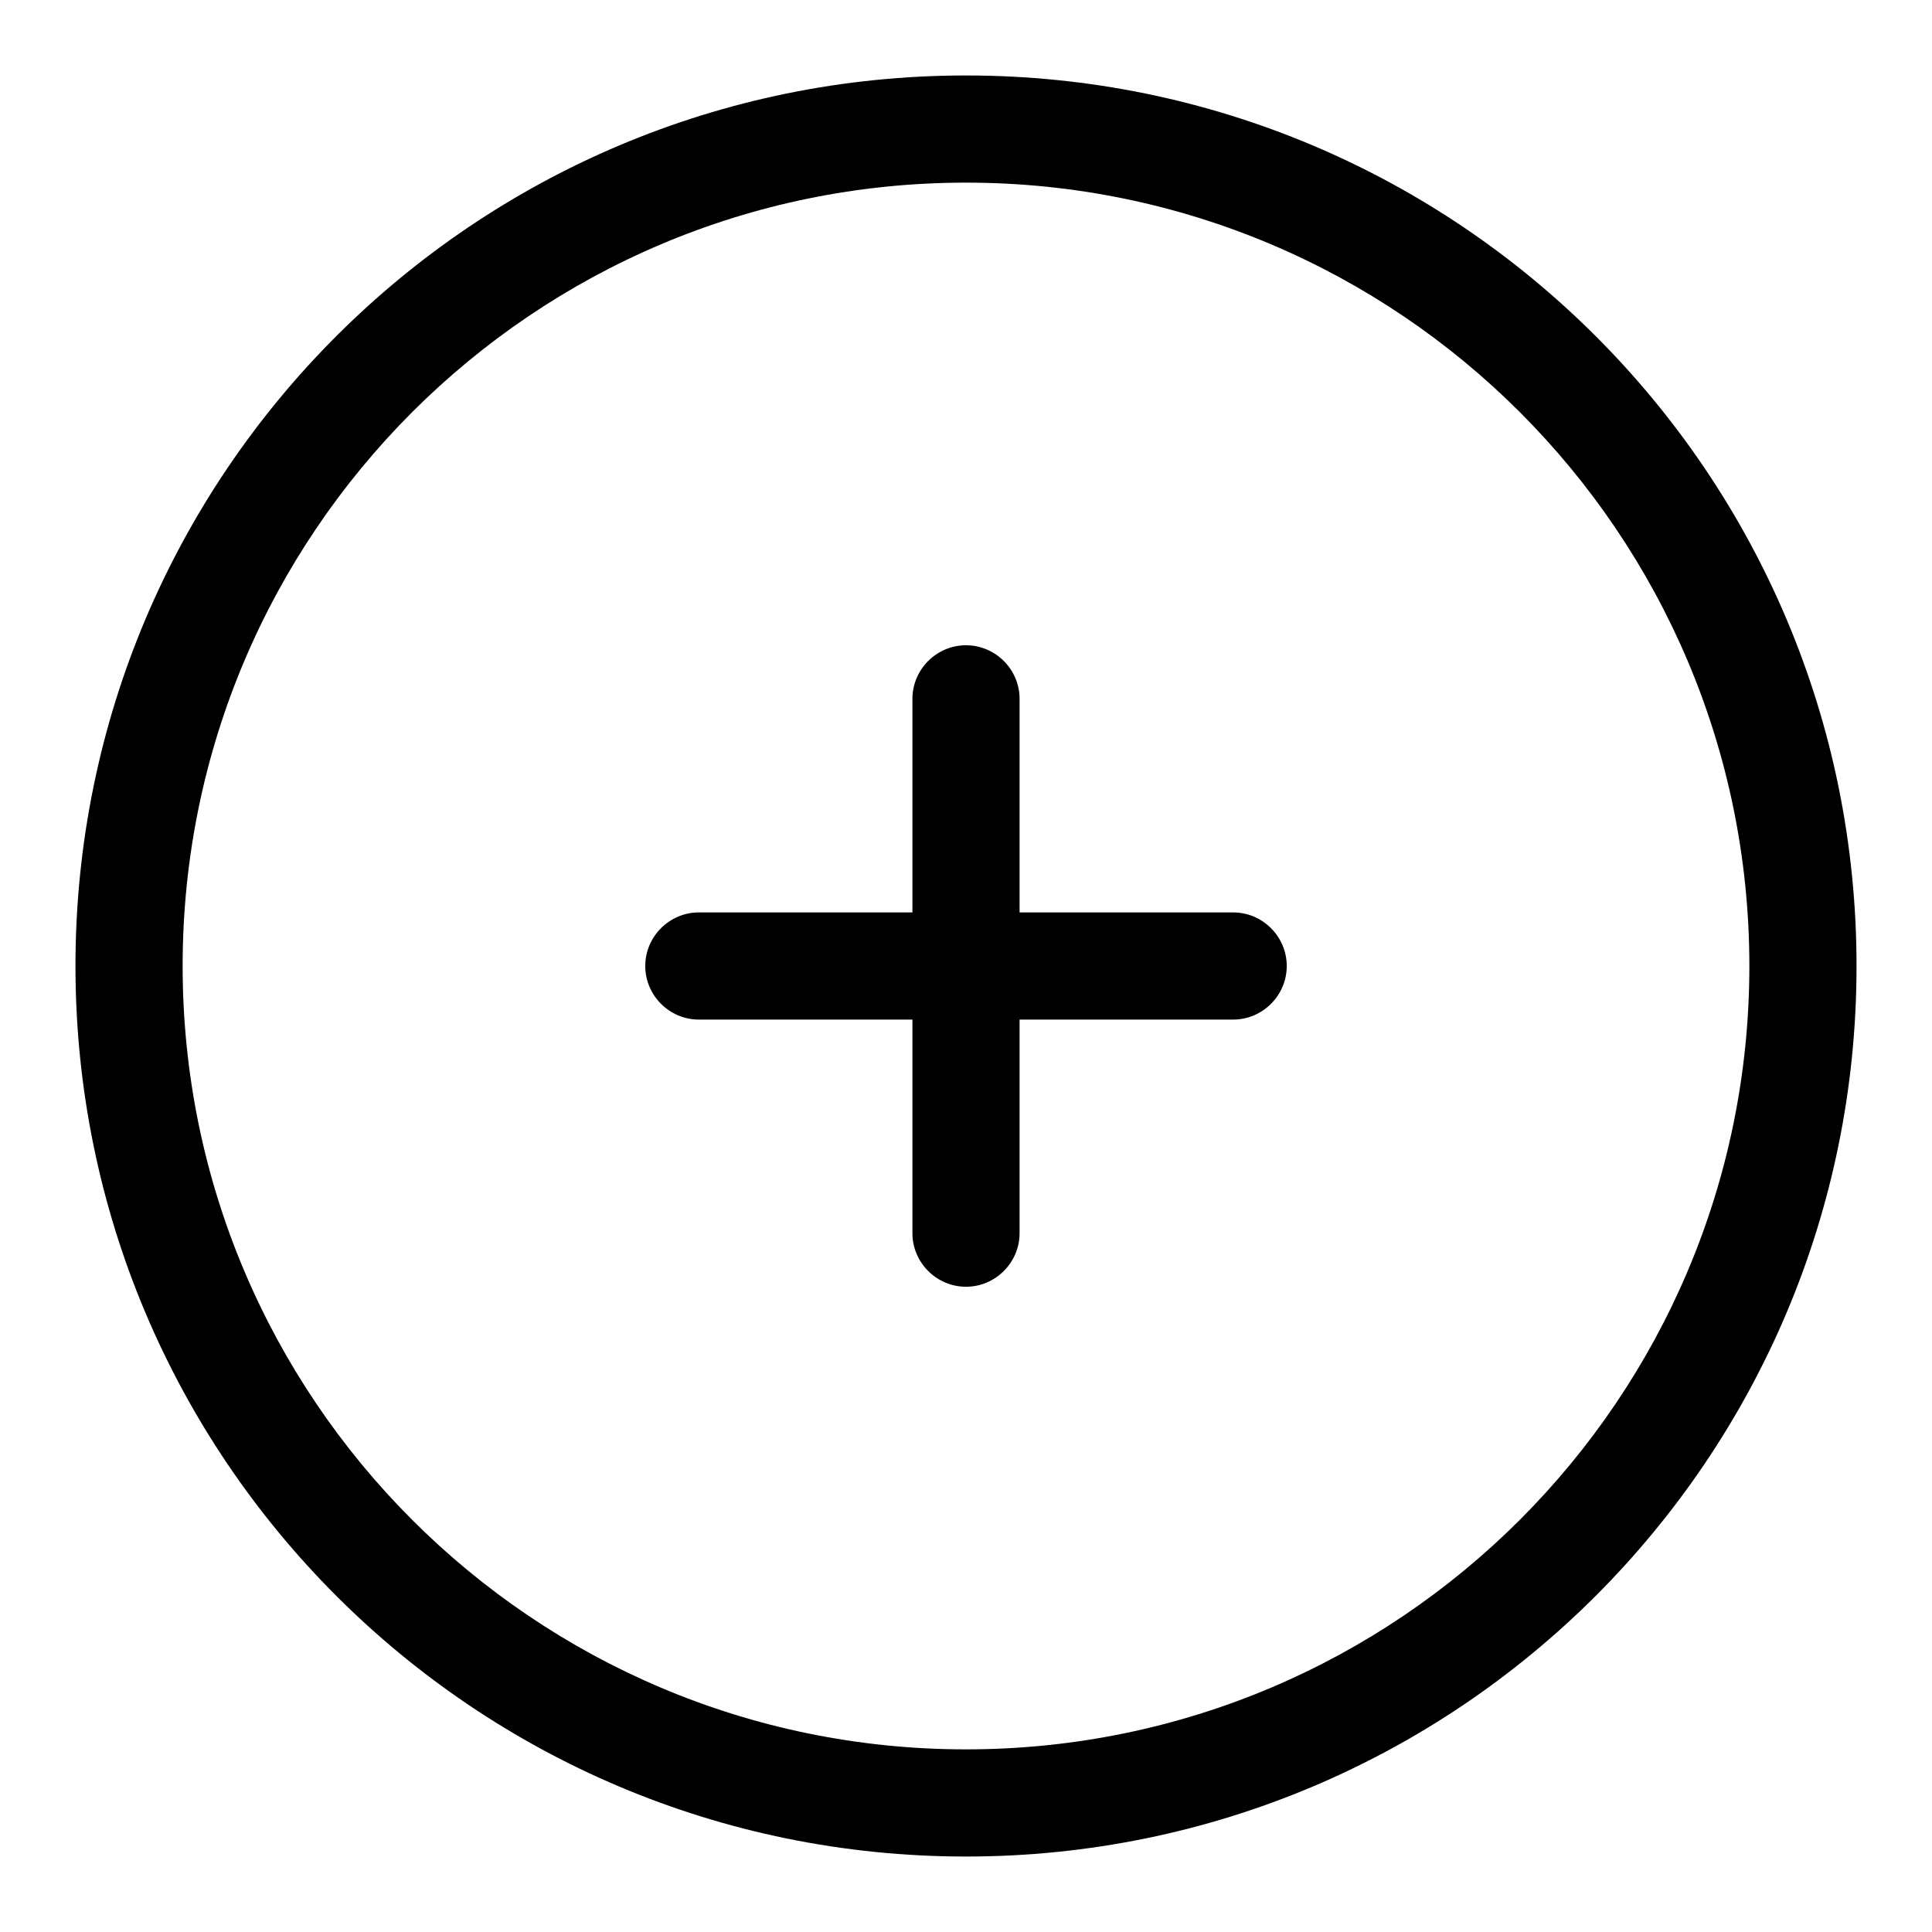
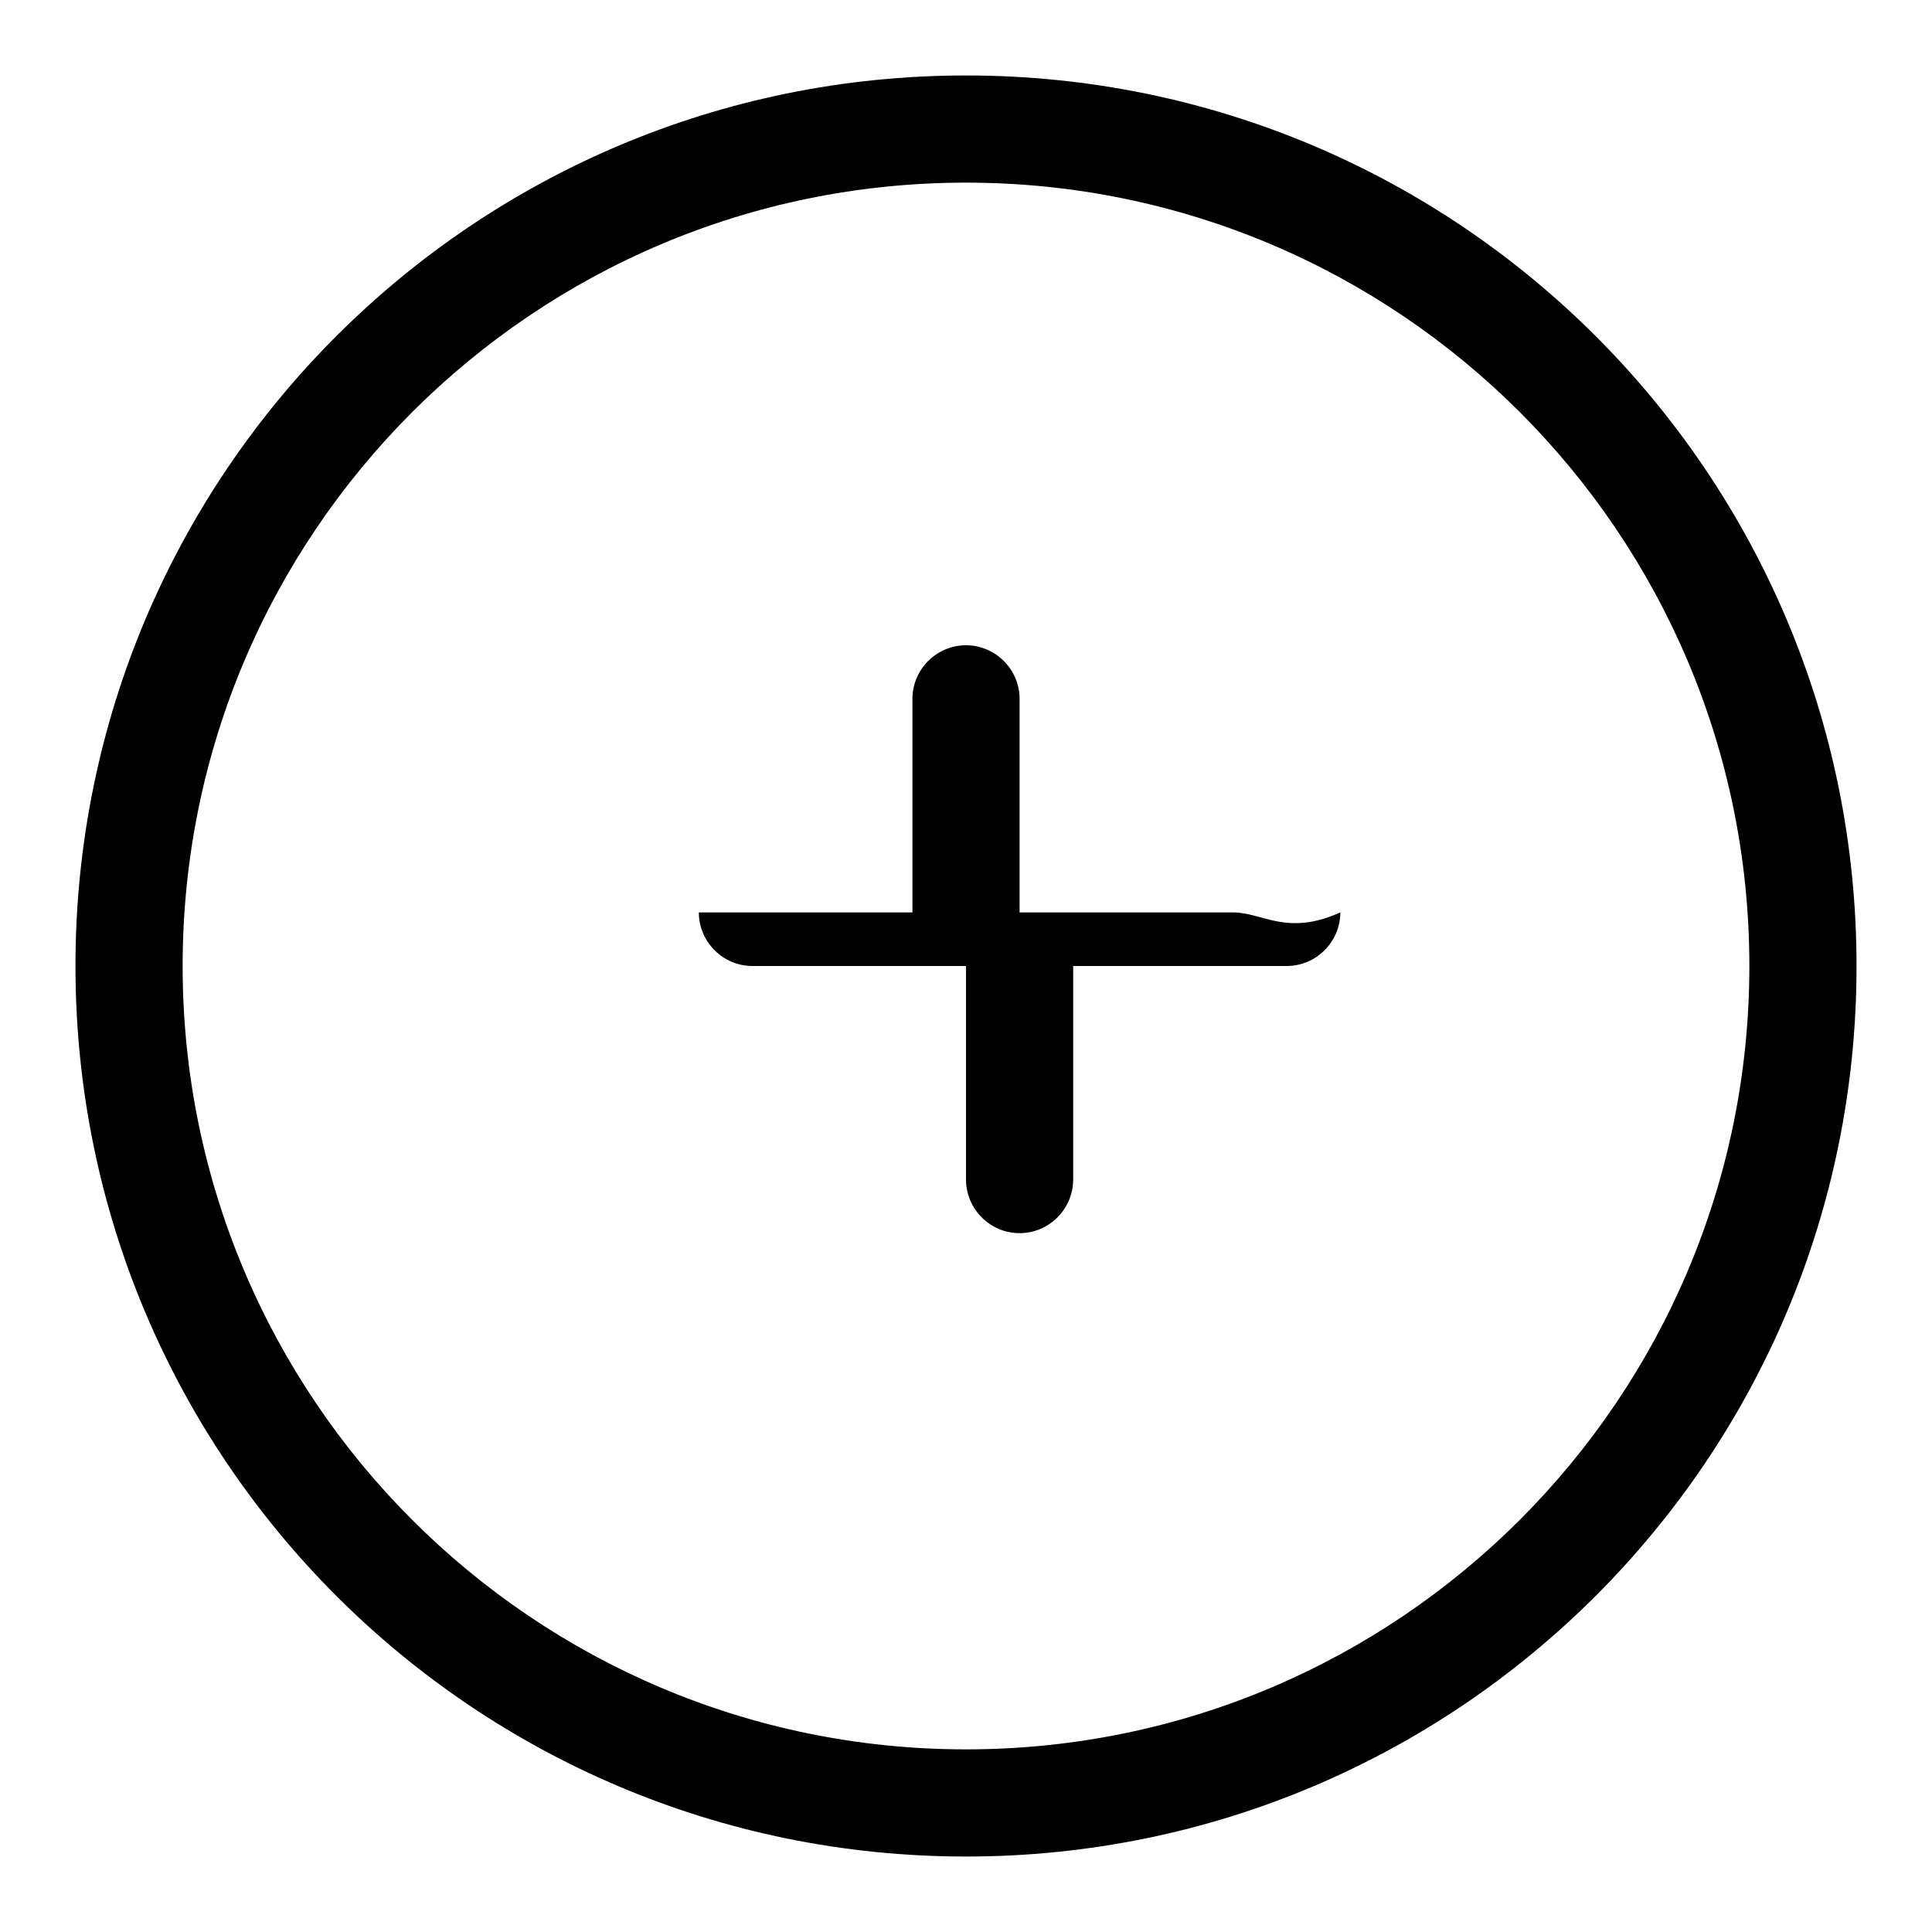
<svg xmlns="http://www.w3.org/2000/svg" version="1.1" x="0px" y="0px" viewBox="0 0 256 256" enable-background="new 0 0 256 256" xml:space="preserve">
  <g>
-     <path fill="#000000" d="M128,10C62.8,10,10,62.8,10,128s52.8,118,118,118c65.2,0,118-52.8,118-118S193.2,10,128,10z M128,231.8 c-57.3,0-103.8-46.5-103.8-103.8C24.2,70.7,70.7,24.2,128,24.2c57.3,0,103.8,46.5,103.8,103.8C231.8,185.3,185.3,231.8,128,231.8 L128,231.8z M163.4,120.9h-28.3V92.6c0-3.9-3.2-7.1-7.1-7.1c-3.9,0-7.1,3.2-7.1,7.1v28.3H92.6c-3.9,0-7.1,3.2-7.1,7.1 c0,3.9,3.2,7.1,7.1,7.1h28.3v28.3c0,3.9,3.2,7.1,7.1,7.1c3.9,0,7.1-3.2,7.1-7.1v-28.3h28.3c3.9,0,7.1-3.2,7.1-7.1 C170.5,124.1,167.3,120.9,163.4,120.9z" />
+     <path fill="#000000" d="M128,10C62.8,10,10,62.8,10,128s52.8,118,118,118c65.2,0,118-52.8,118-118S193.2,10,128,10z M128,231.8 c-57.3,0-103.8-46.5-103.8-103.8C24.2,70.7,70.7,24.2,128,24.2c57.3,0,103.8,46.5,103.8,103.8C231.8,185.3,185.3,231.8,128,231.8 L128,231.8z M163.4,120.9h-28.3V92.6c0-3.9-3.2-7.1-7.1-7.1c-3.9,0-7.1,3.2-7.1,7.1v28.3H92.6c0,3.9,3.2,7.1,7.1,7.1h28.3v28.3c0,3.9,3.2,7.1,7.1,7.1c3.9,0,7.1-3.2,7.1-7.1v-28.3h28.3c3.9,0,7.1-3.2,7.1-7.1 C170.5,124.1,167.3,120.9,163.4,120.9z" />
  </g>
</svg>